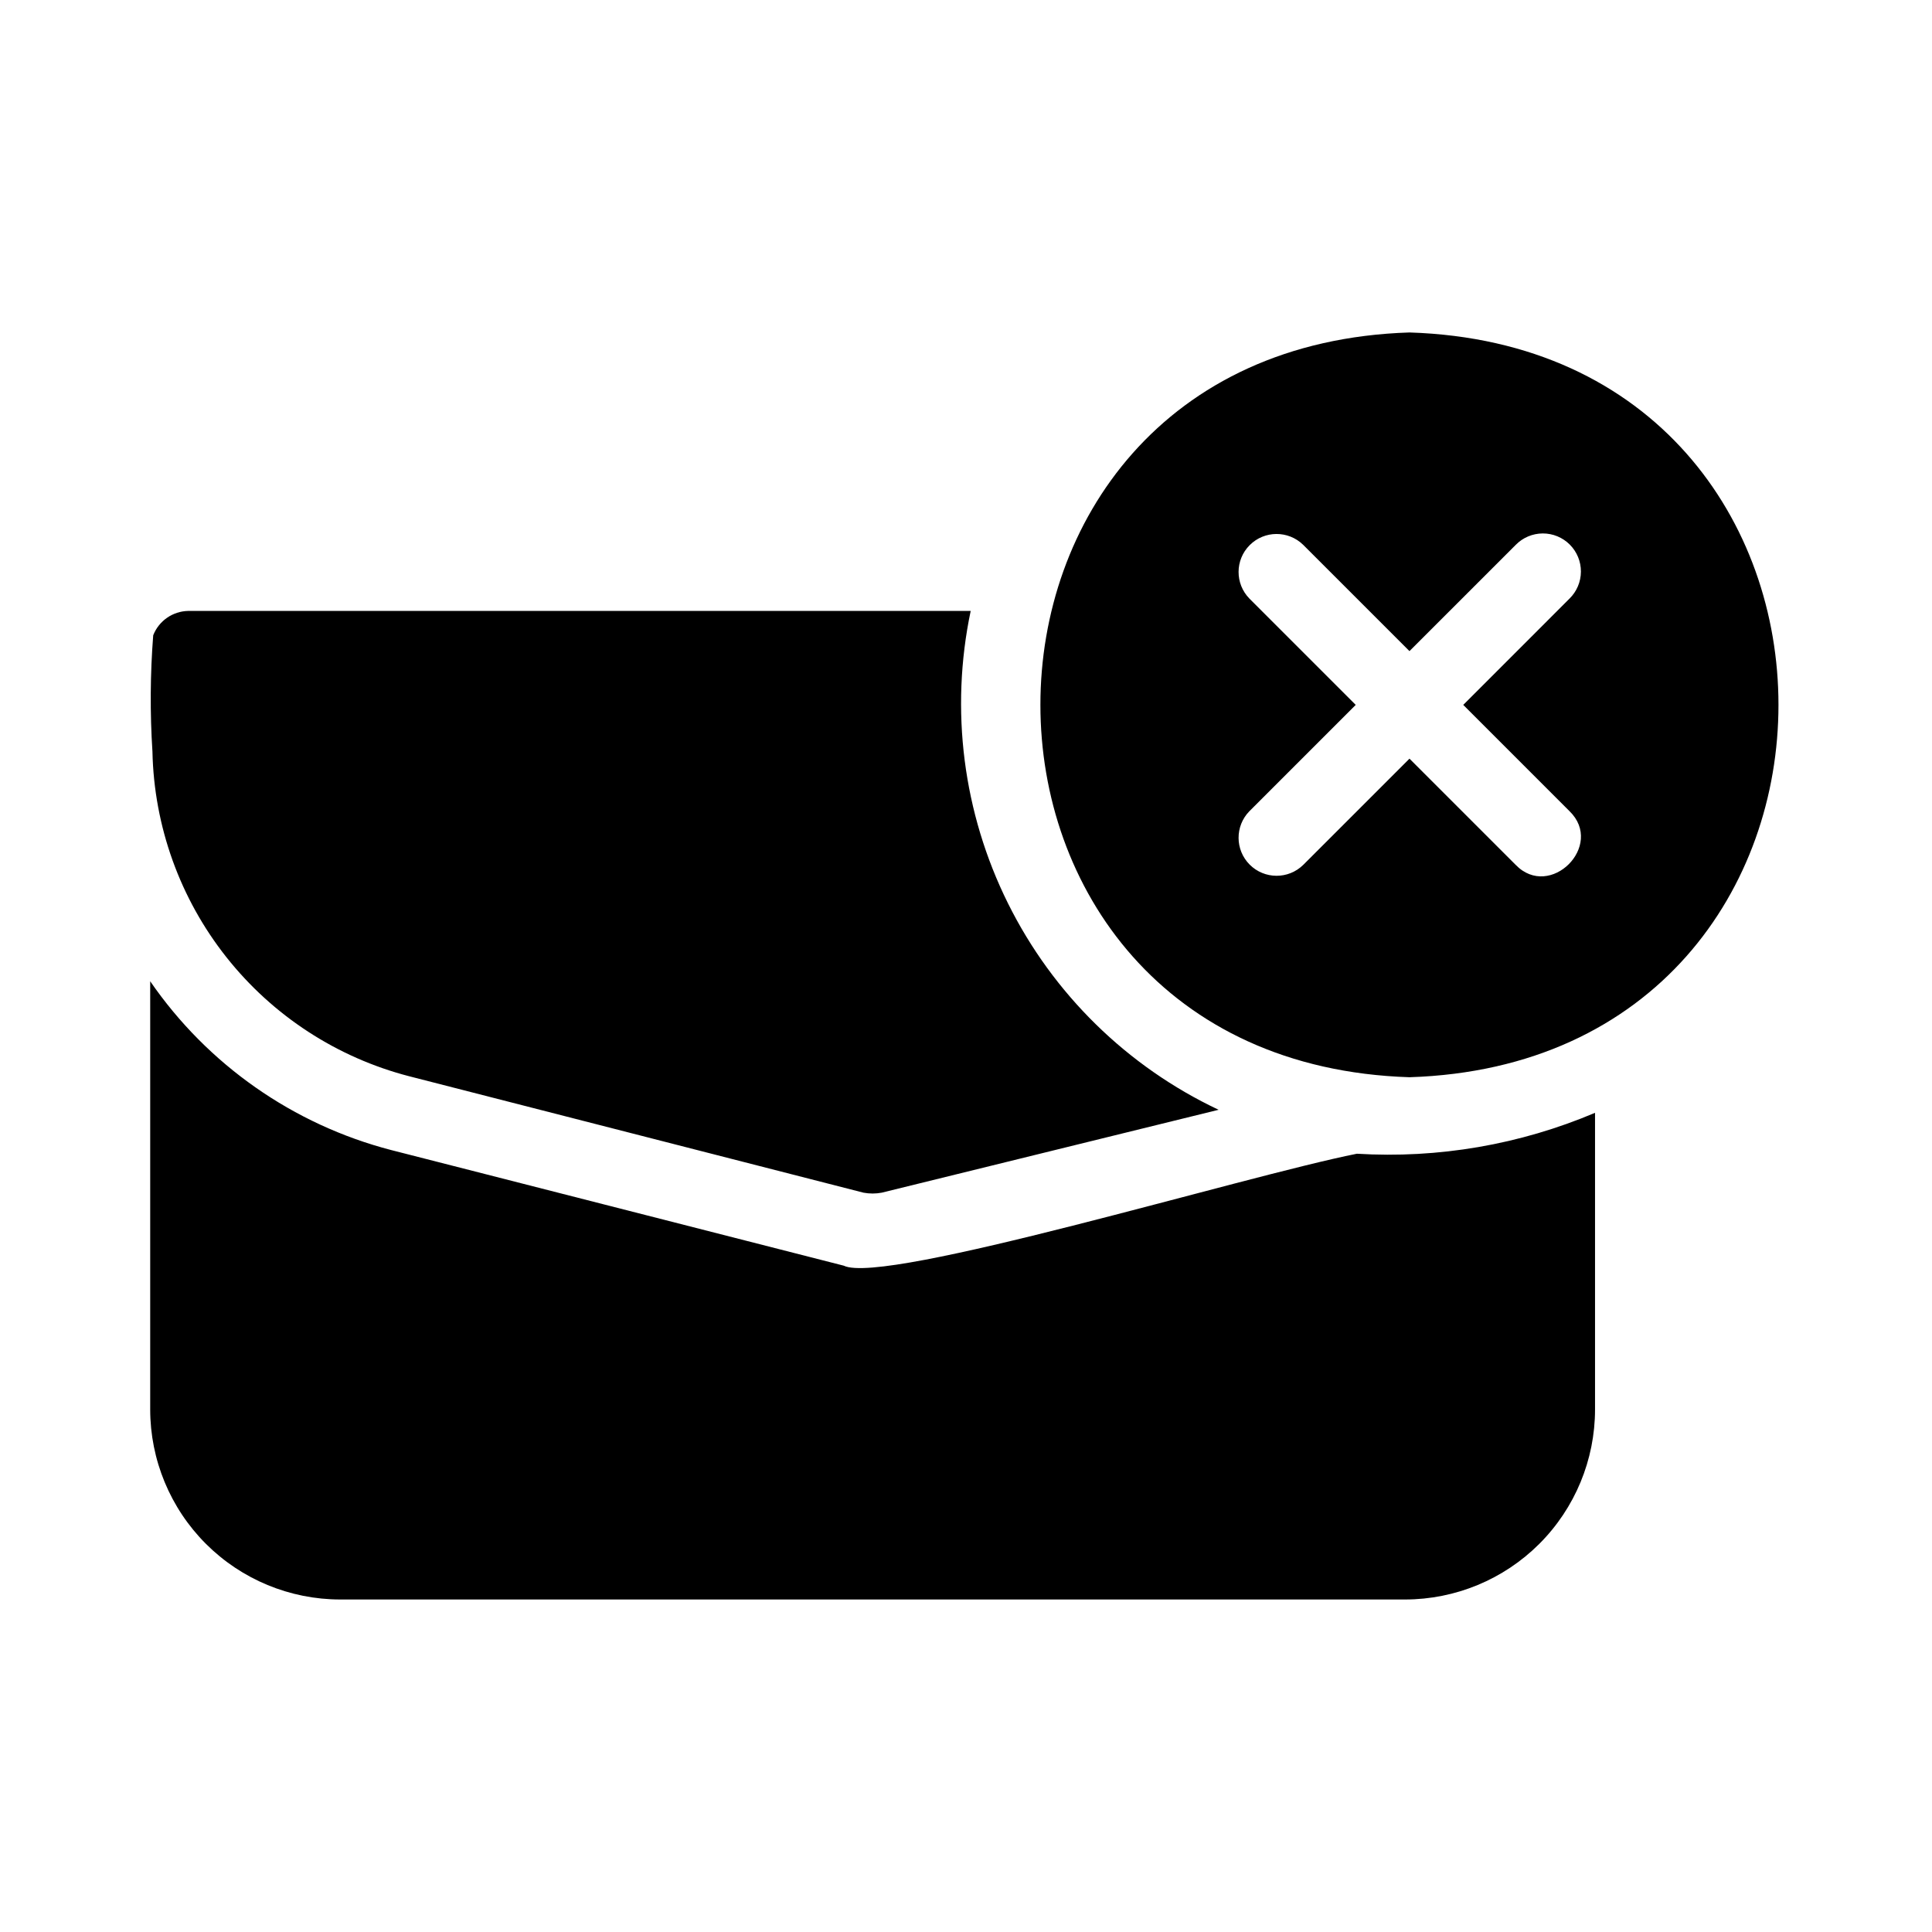
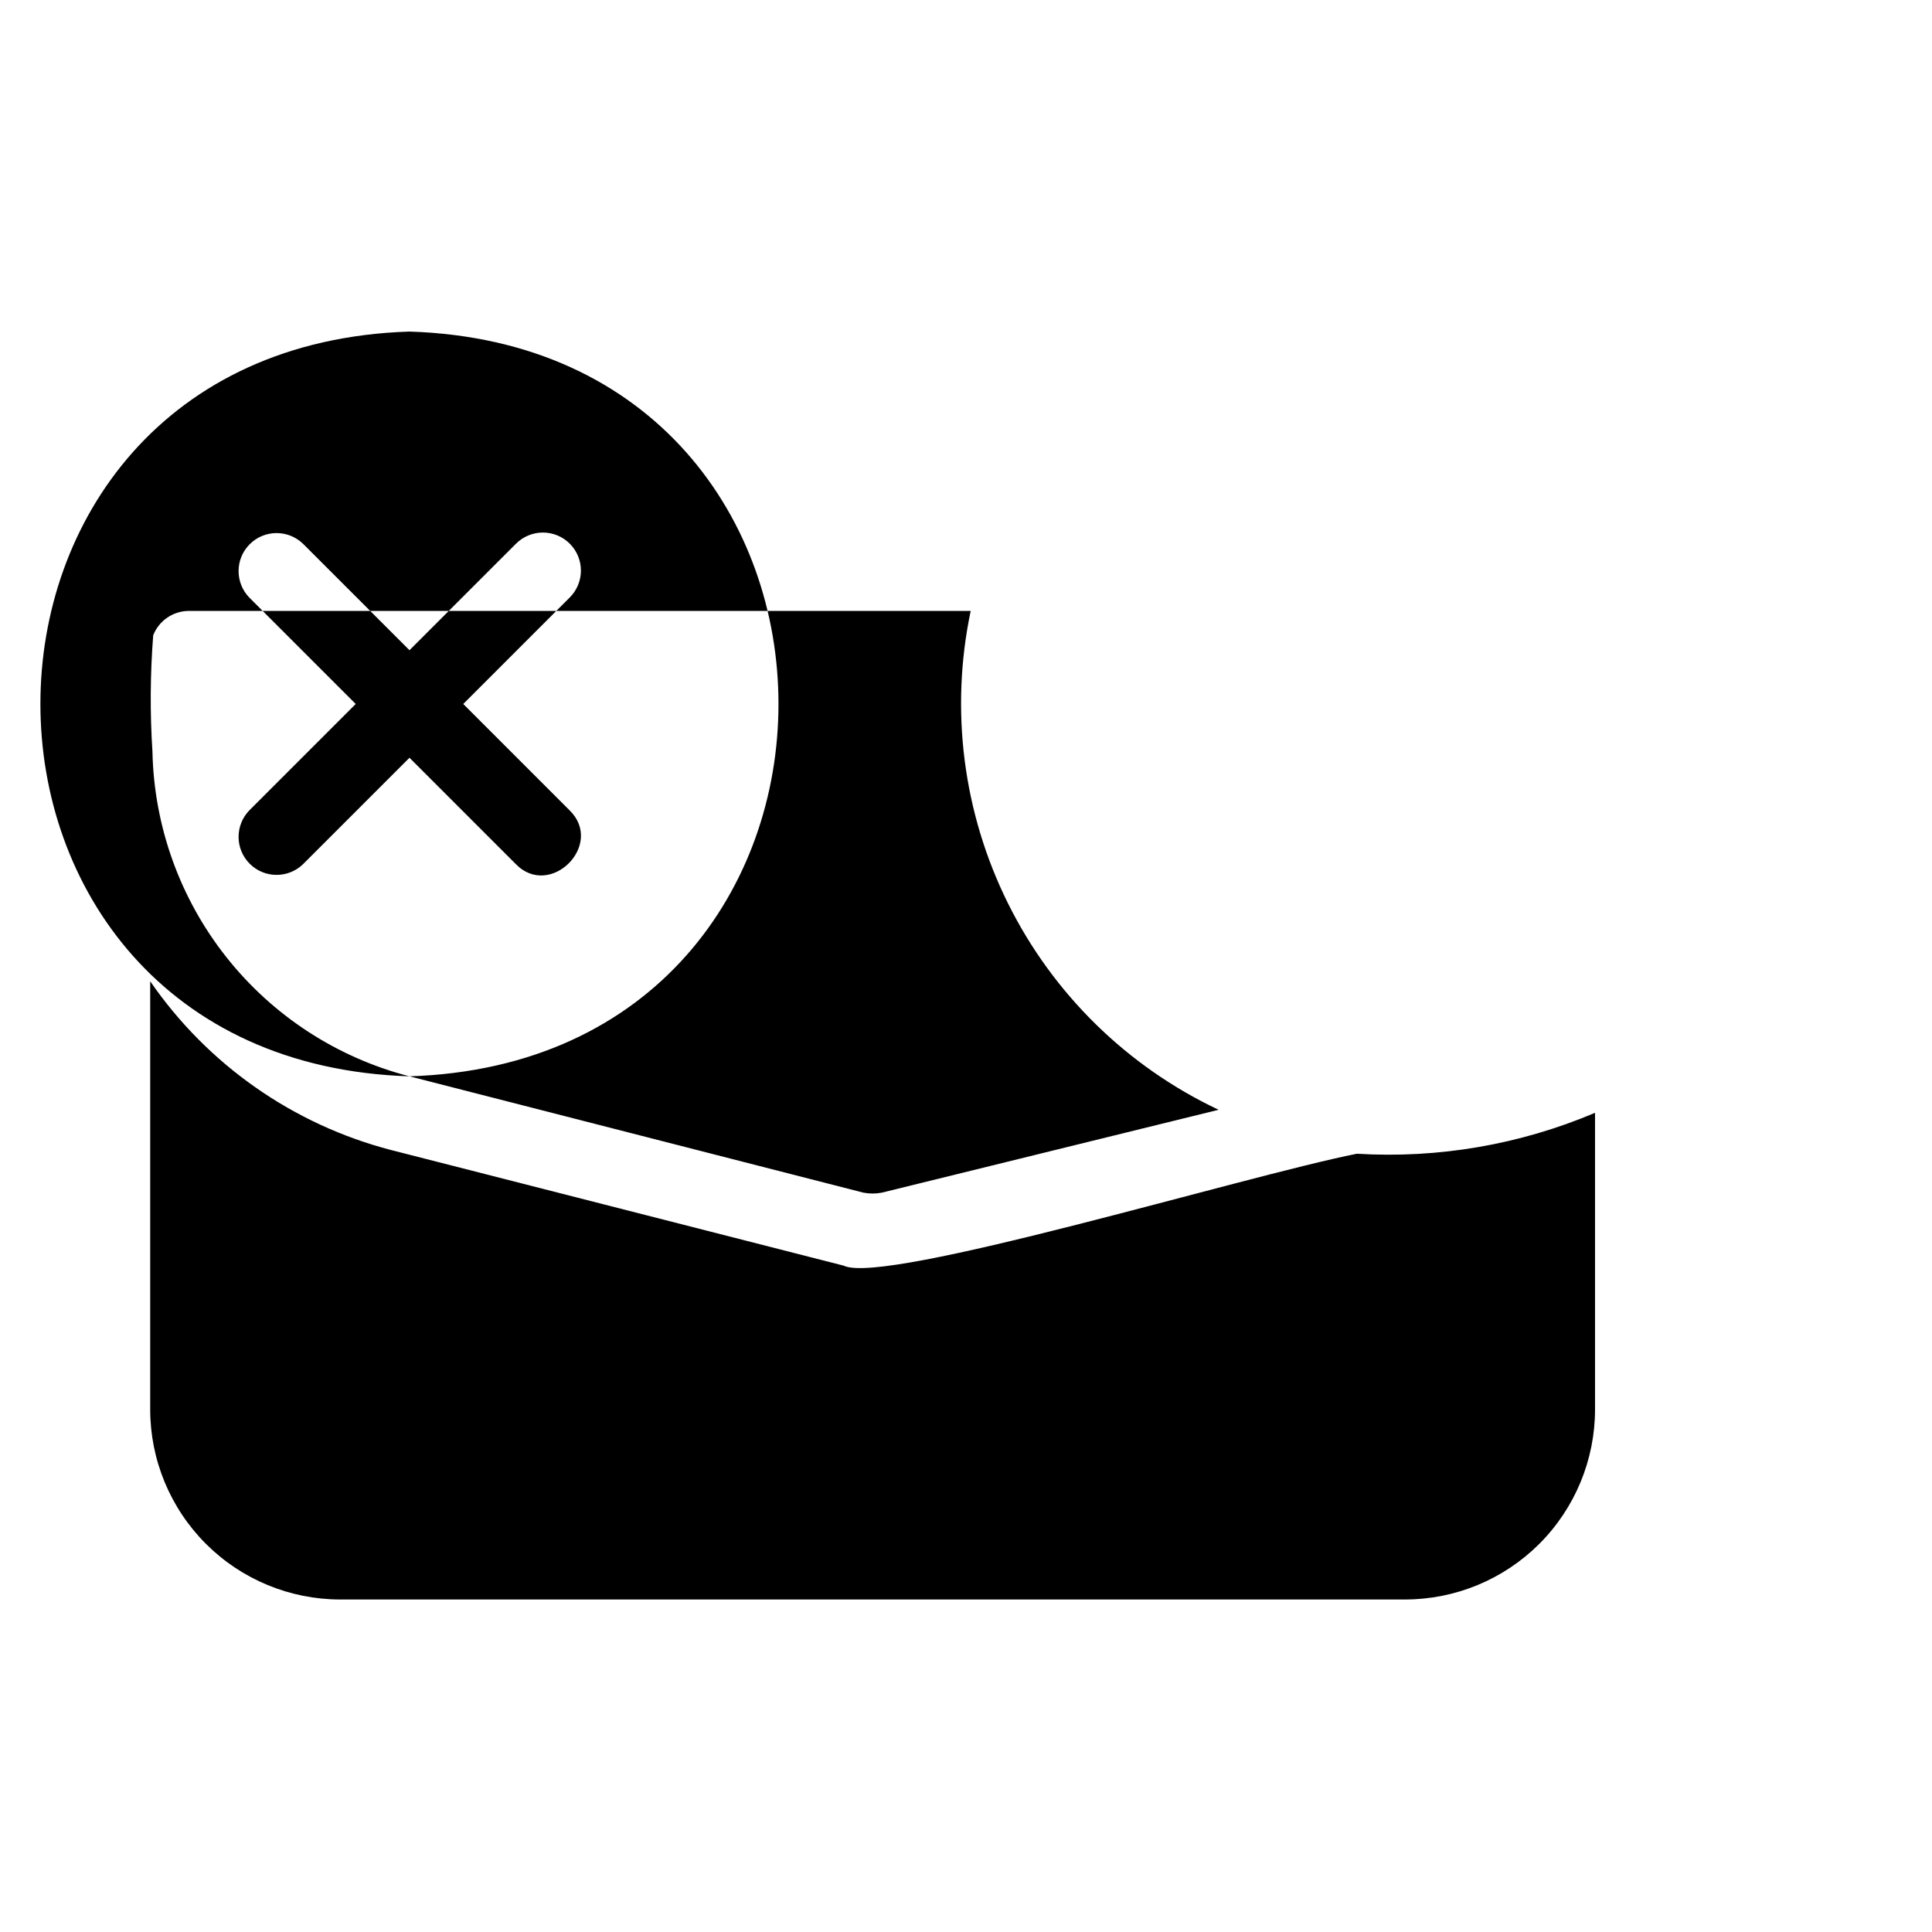
<svg xmlns="http://www.w3.org/2000/svg" fill="#000000" width="800px" height="800px" version="1.1" viewBox="144 144 512 512">
-   <path d="m566.7 438.91v78.594c0 13.359-5.309 26.176-14.758 35.625-9.449 9.445-22.262 14.754-35.625 14.754h-282.13c-13.363 0-26.176-5.309-35.625-14.754-9.449-9.449-14.758-22.266-14.758-35.625v-113.46c15.223 22.109 37.902 37.992 63.883 44.738l119.91 30.633c10.738 5.289 105.87-23.672 135.97-29.66l0.004-0.004c21.598 1.312 43.207-2.402 63.133-10.844zm-314.18-9.672 120.31 30.832c1.598 0.301 3.238 0.301 4.836 0l89.273-21.965v-0.004c-24.223-11.434-43.883-30.699-55.805-54.691-11.922-23.988-15.406-51.293-9.891-77.508h-207.37c-4.109 0.082-7.766 2.625-9.27 6.449-0.801 10.258-0.867 20.562-0.203 30.832 0.414 19.809 7.297 38.941 19.594 54.477 12.297 15.535 29.336 26.625 48.52 31.578zm265.01 0.238c-130.41-4.133-130.42-193.22-0.004-197.37 130.36 4.121 130.41 193.23 0 197.37zm14.246-98.676 28.16-28.164c1.922-1.883 3.008-4.453 3.023-7.144 0.012-2.688-1.051-5.273-2.953-7.172-1.898-1.902-4.484-2.965-7.172-2.953-2.691 0.016-5.266 1.102-7.144 3.023l-28.164 28.16-28.164-28.16c-3.945-3.867-10.27-3.836-14.176 0.07s-3.938 10.23-0.07 14.176l28.164 28.164-28.164 28.164v-0.004c-3.867 3.949-3.836 10.27 0.07 14.18 3.906 3.906 10.23 3.938 14.176 0.07l28.164-28.16 28.16 28.16c9.105 9.383 23.629-5.141 14.25-14.246z" />
+   <path d="m566.7 438.91v78.594c0 13.359-5.309 26.176-14.758 35.625-9.449 9.445-22.262 14.754-35.625 14.754h-282.13c-13.363 0-26.176-5.309-35.625-14.754-9.449-9.449-14.758-22.266-14.758-35.625v-113.46c15.223 22.109 37.902 37.992 63.883 44.738l119.91 30.633c10.738 5.289 105.87-23.672 135.97-29.66l0.004-0.004c21.598 1.312 43.207-2.402 63.133-10.844zm-314.18-9.672 120.31 30.832c1.598 0.301 3.238 0.301 4.836 0l89.273-21.965v-0.004c-24.223-11.434-43.883-30.699-55.805-54.691-11.922-23.988-15.406-51.293-9.891-77.508h-207.37c-4.109 0.082-7.766 2.625-9.27 6.449-0.801 10.258-0.867 20.562-0.203 30.832 0.414 19.809 7.297 38.941 19.594 54.477 12.297 15.535 29.336 26.625 48.52 31.578zc-130.41-4.133-130.42-193.22-0.004-197.37 130.36 4.121 130.41 193.23 0 197.37zm14.246-98.676 28.16-28.164c1.922-1.883 3.008-4.453 3.023-7.144 0.012-2.688-1.051-5.273-2.953-7.172-1.898-1.902-4.484-2.965-7.172-2.953-2.691 0.016-5.266 1.102-7.144 3.023l-28.164 28.16-28.164-28.16c-3.945-3.867-10.27-3.836-14.176 0.07s-3.938 10.23-0.07 14.176l28.164 28.164-28.164 28.164v-0.004c-3.867 3.949-3.836 10.27 0.07 14.18 3.906 3.906 10.23 3.938 14.176 0.07l28.164-28.16 28.16 28.16c9.105 9.383 23.629-5.141 14.25-14.246z" />
</svg>